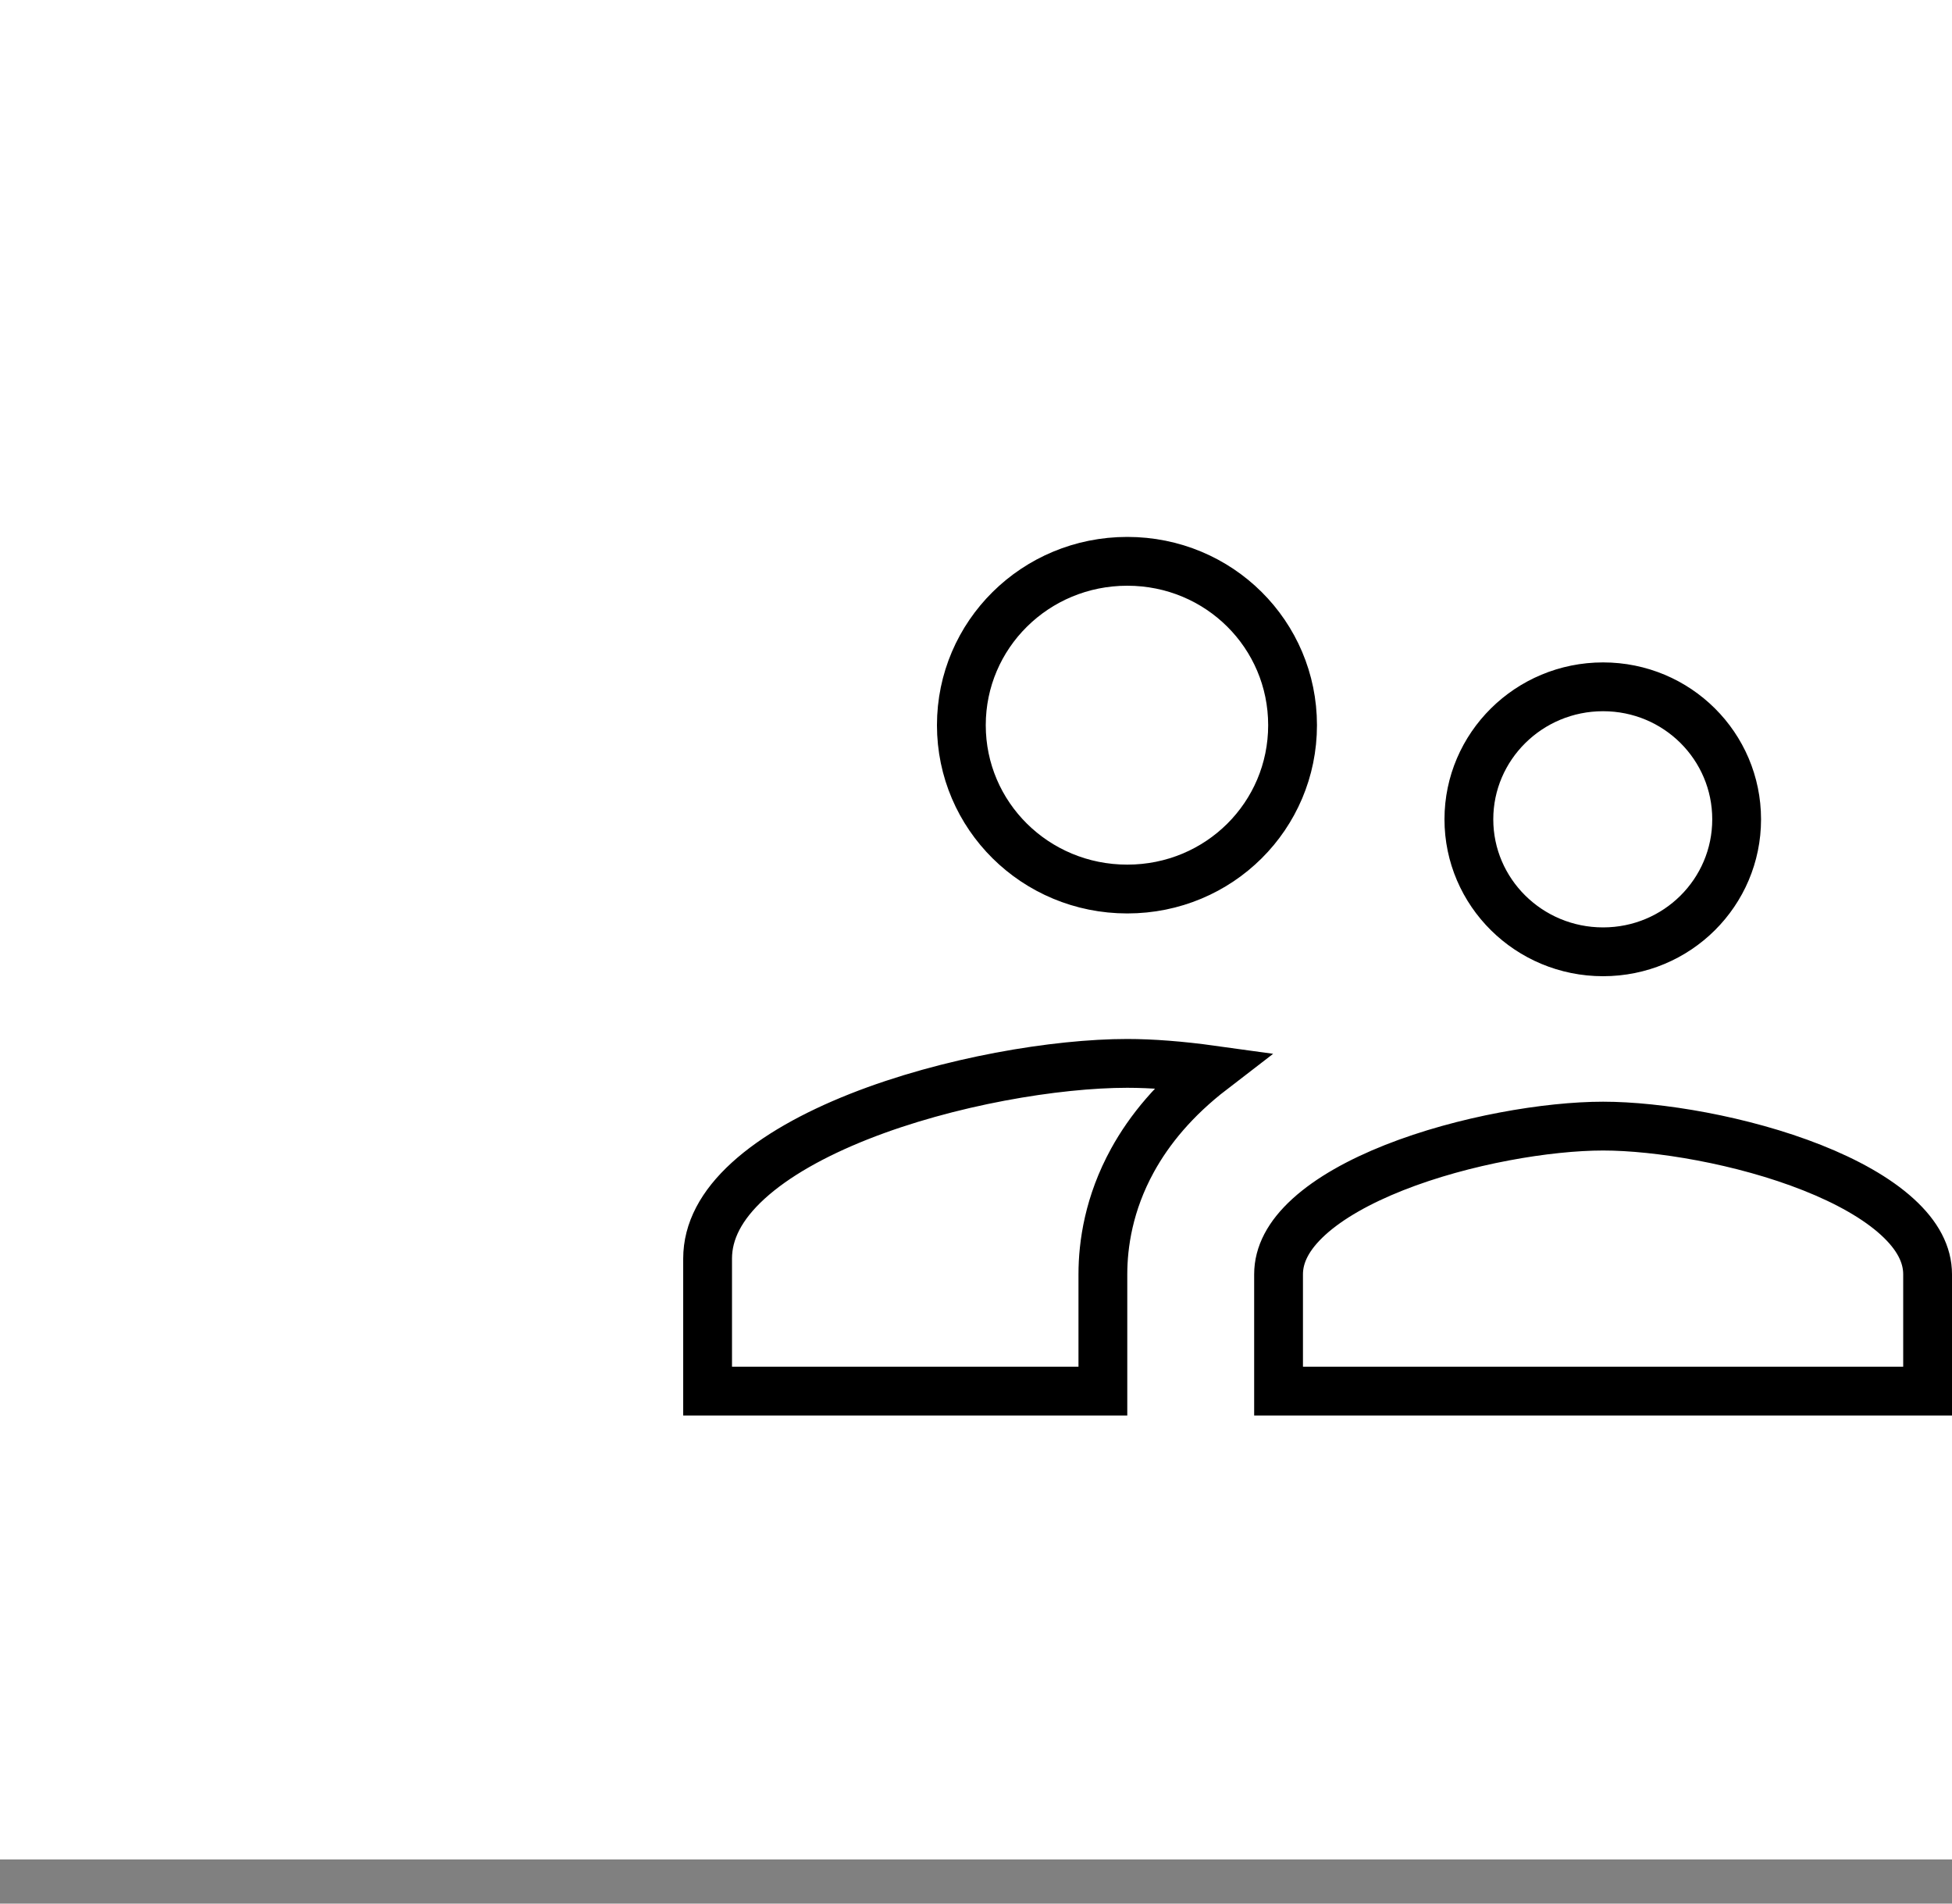
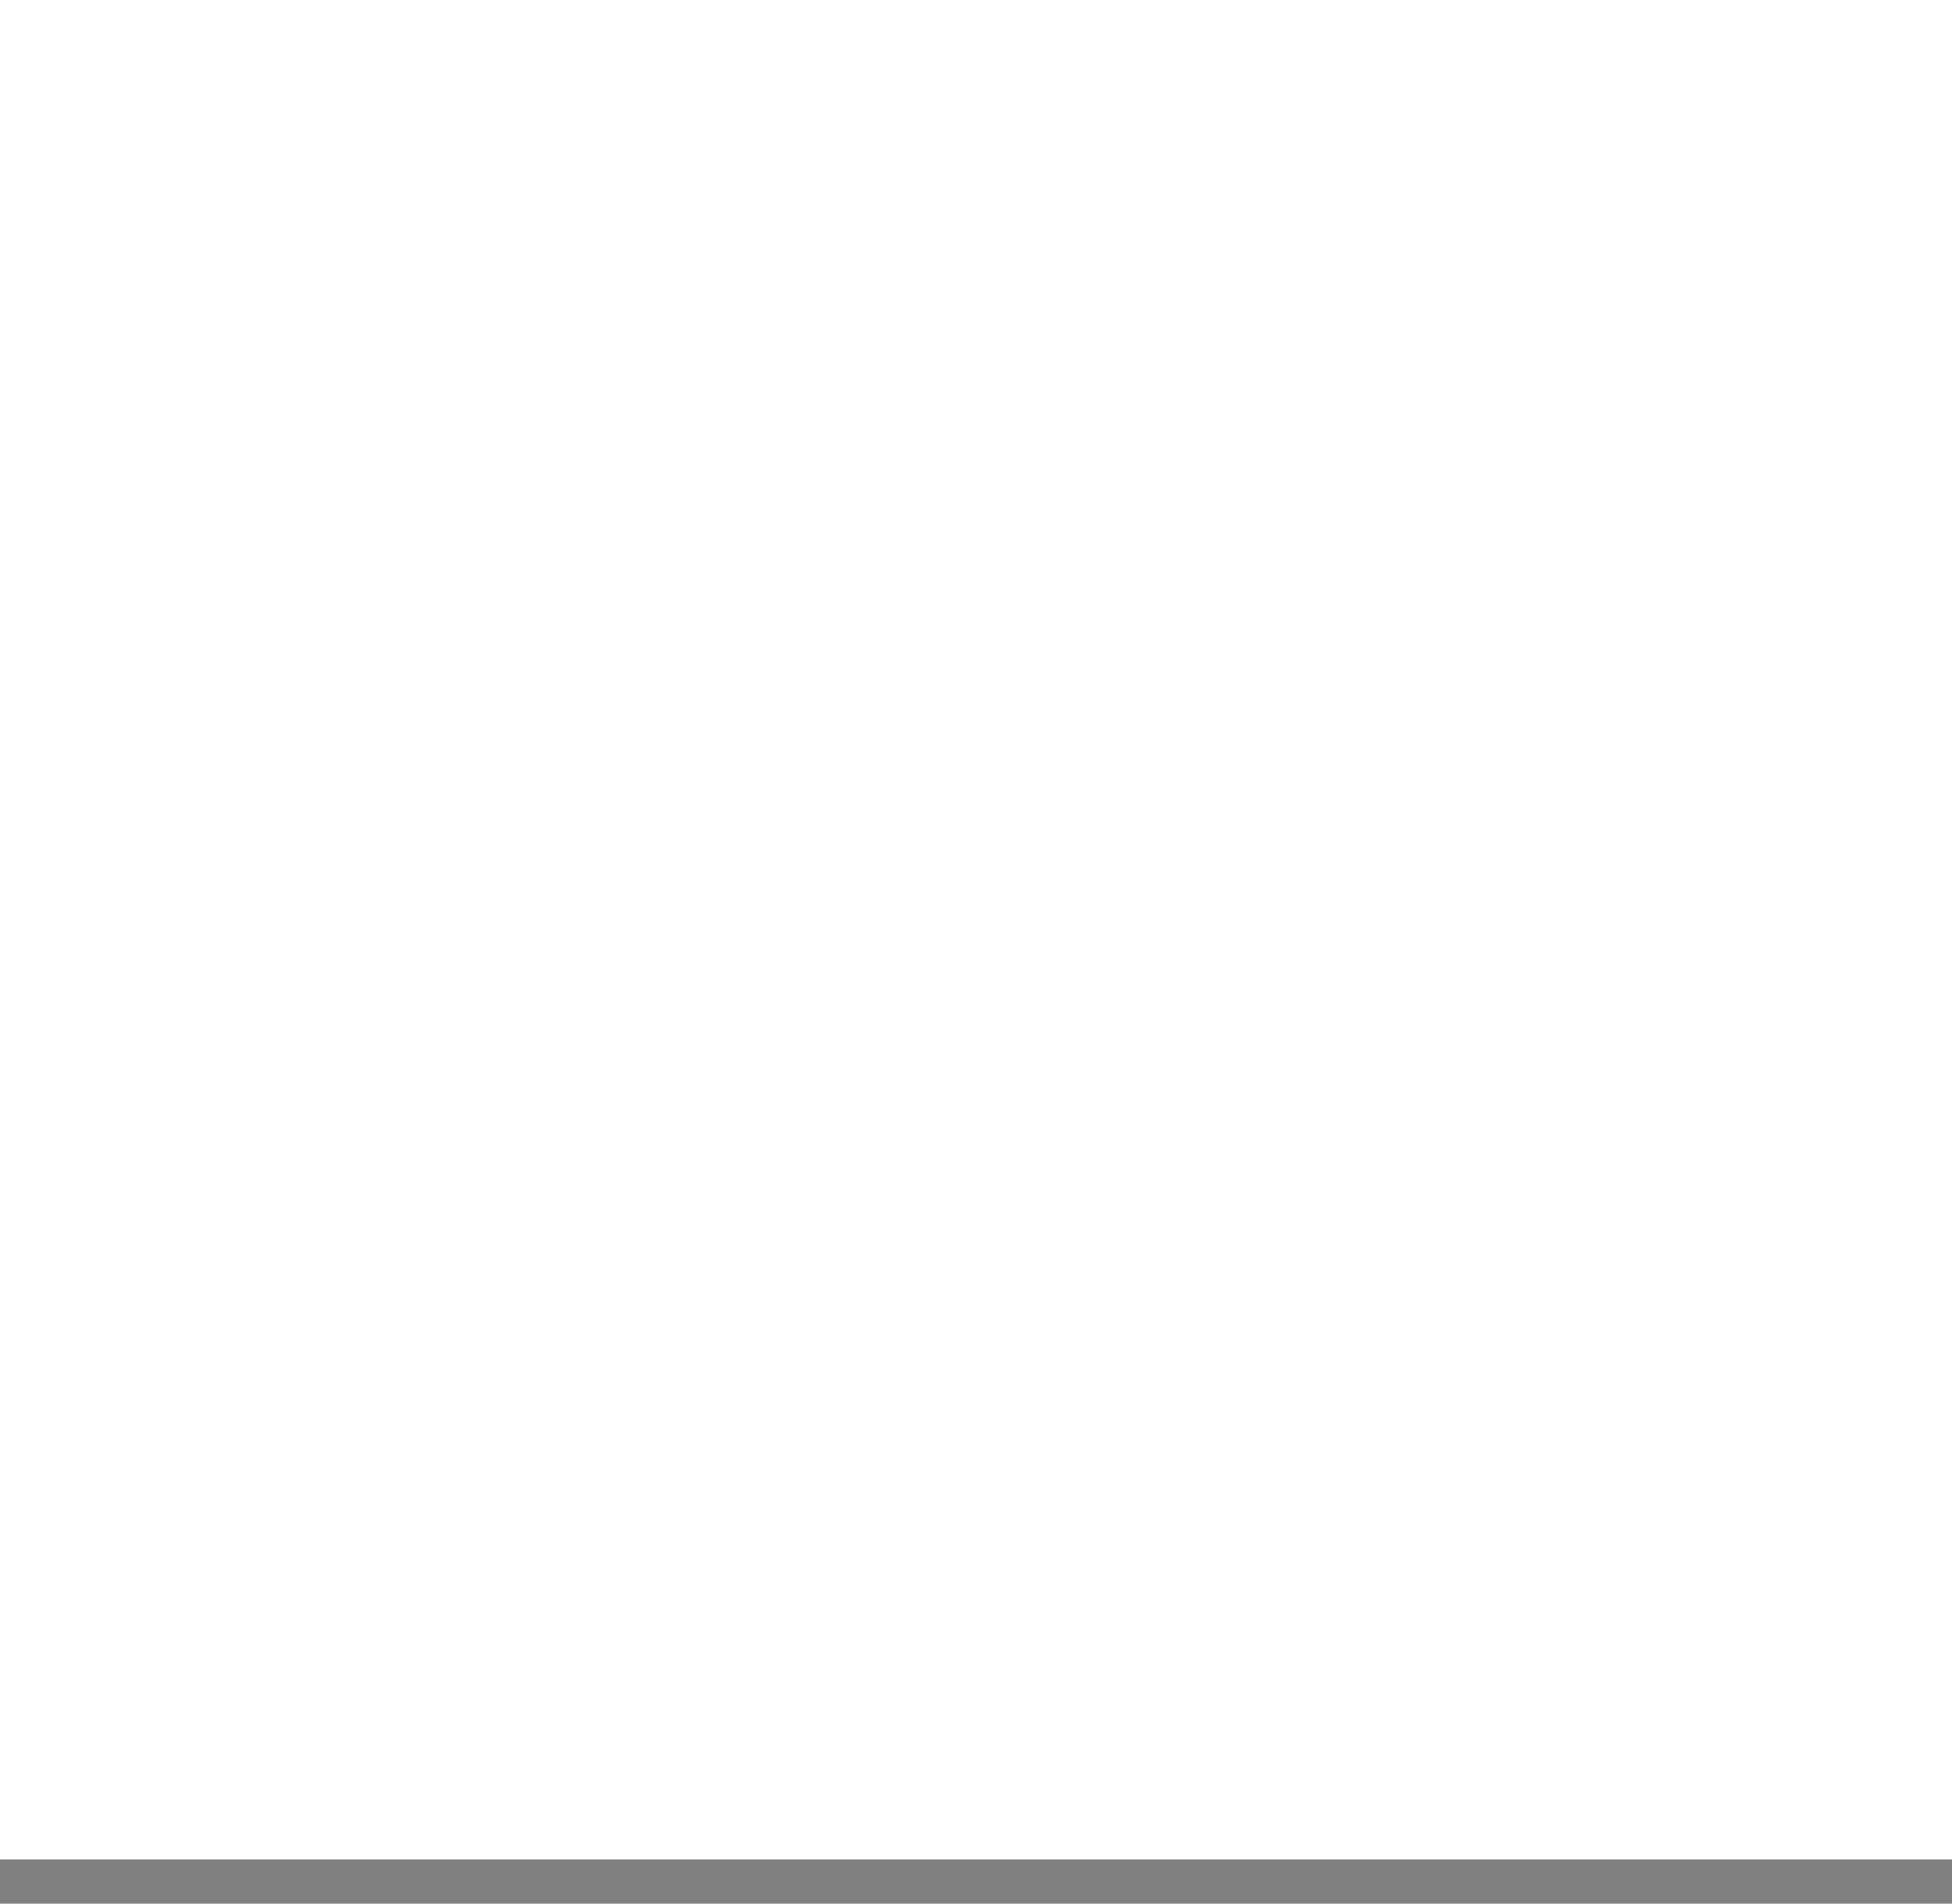
<svg xmlns="http://www.w3.org/2000/svg" width="40" height="39" viewBox="0 0 40 39" fill="none">
  <rect x="0" y="0" width="40" height="39" fill="#808080" stroke="none" />
  <rect width="40" height="38.095" fill="white" />
-   <path d="M35.587 16.786C35.587 18.281 34.37 19.5 32.85 19.5C31.327 19.5 30.1 18.279 30.1 16.786C30.1 15.293 31.327 14.071 32.85 14.071C34.37 14.071 35.587 15.29 35.587 16.786ZM26.487 14.857C26.487 16.712 24.985 18.214 23.1 18.214C21.213 18.214 19.7 16.71 19.7 14.857C19.7 13.004 21.213 11.5 23.1 11.5C24.985 11.5 26.487 13.002 26.487 14.857ZM26.2 26.107C26.2 25.705 26.4 25.314 26.82 24.931C27.242 24.546 27.852 24.205 28.567 23.922C29.997 23.356 31.722 23.071 32.85 23.071C33.978 23.071 35.703 23.356 37.133 23.922C37.848 24.205 38.458 24.546 38.88 24.931C39.3 25.314 39.5 25.705 39.5 26.107V28.5H26.2V26.107ZM14.5 25.786C14.5 25.223 14.781 24.691 15.333 24.188C15.888 23.682 16.68 23.241 17.598 22.877C19.435 22.15 21.647 21.786 23.1 21.786C23.602 21.786 24.196 21.832 24.838 21.921C24.072 22.51 23.552 23.145 23.208 23.77C22.72 24.656 22.6 25.495 22.6 26.107V28.5H14.5V25.786Z" fill="white" stroke="black" />
</svg>